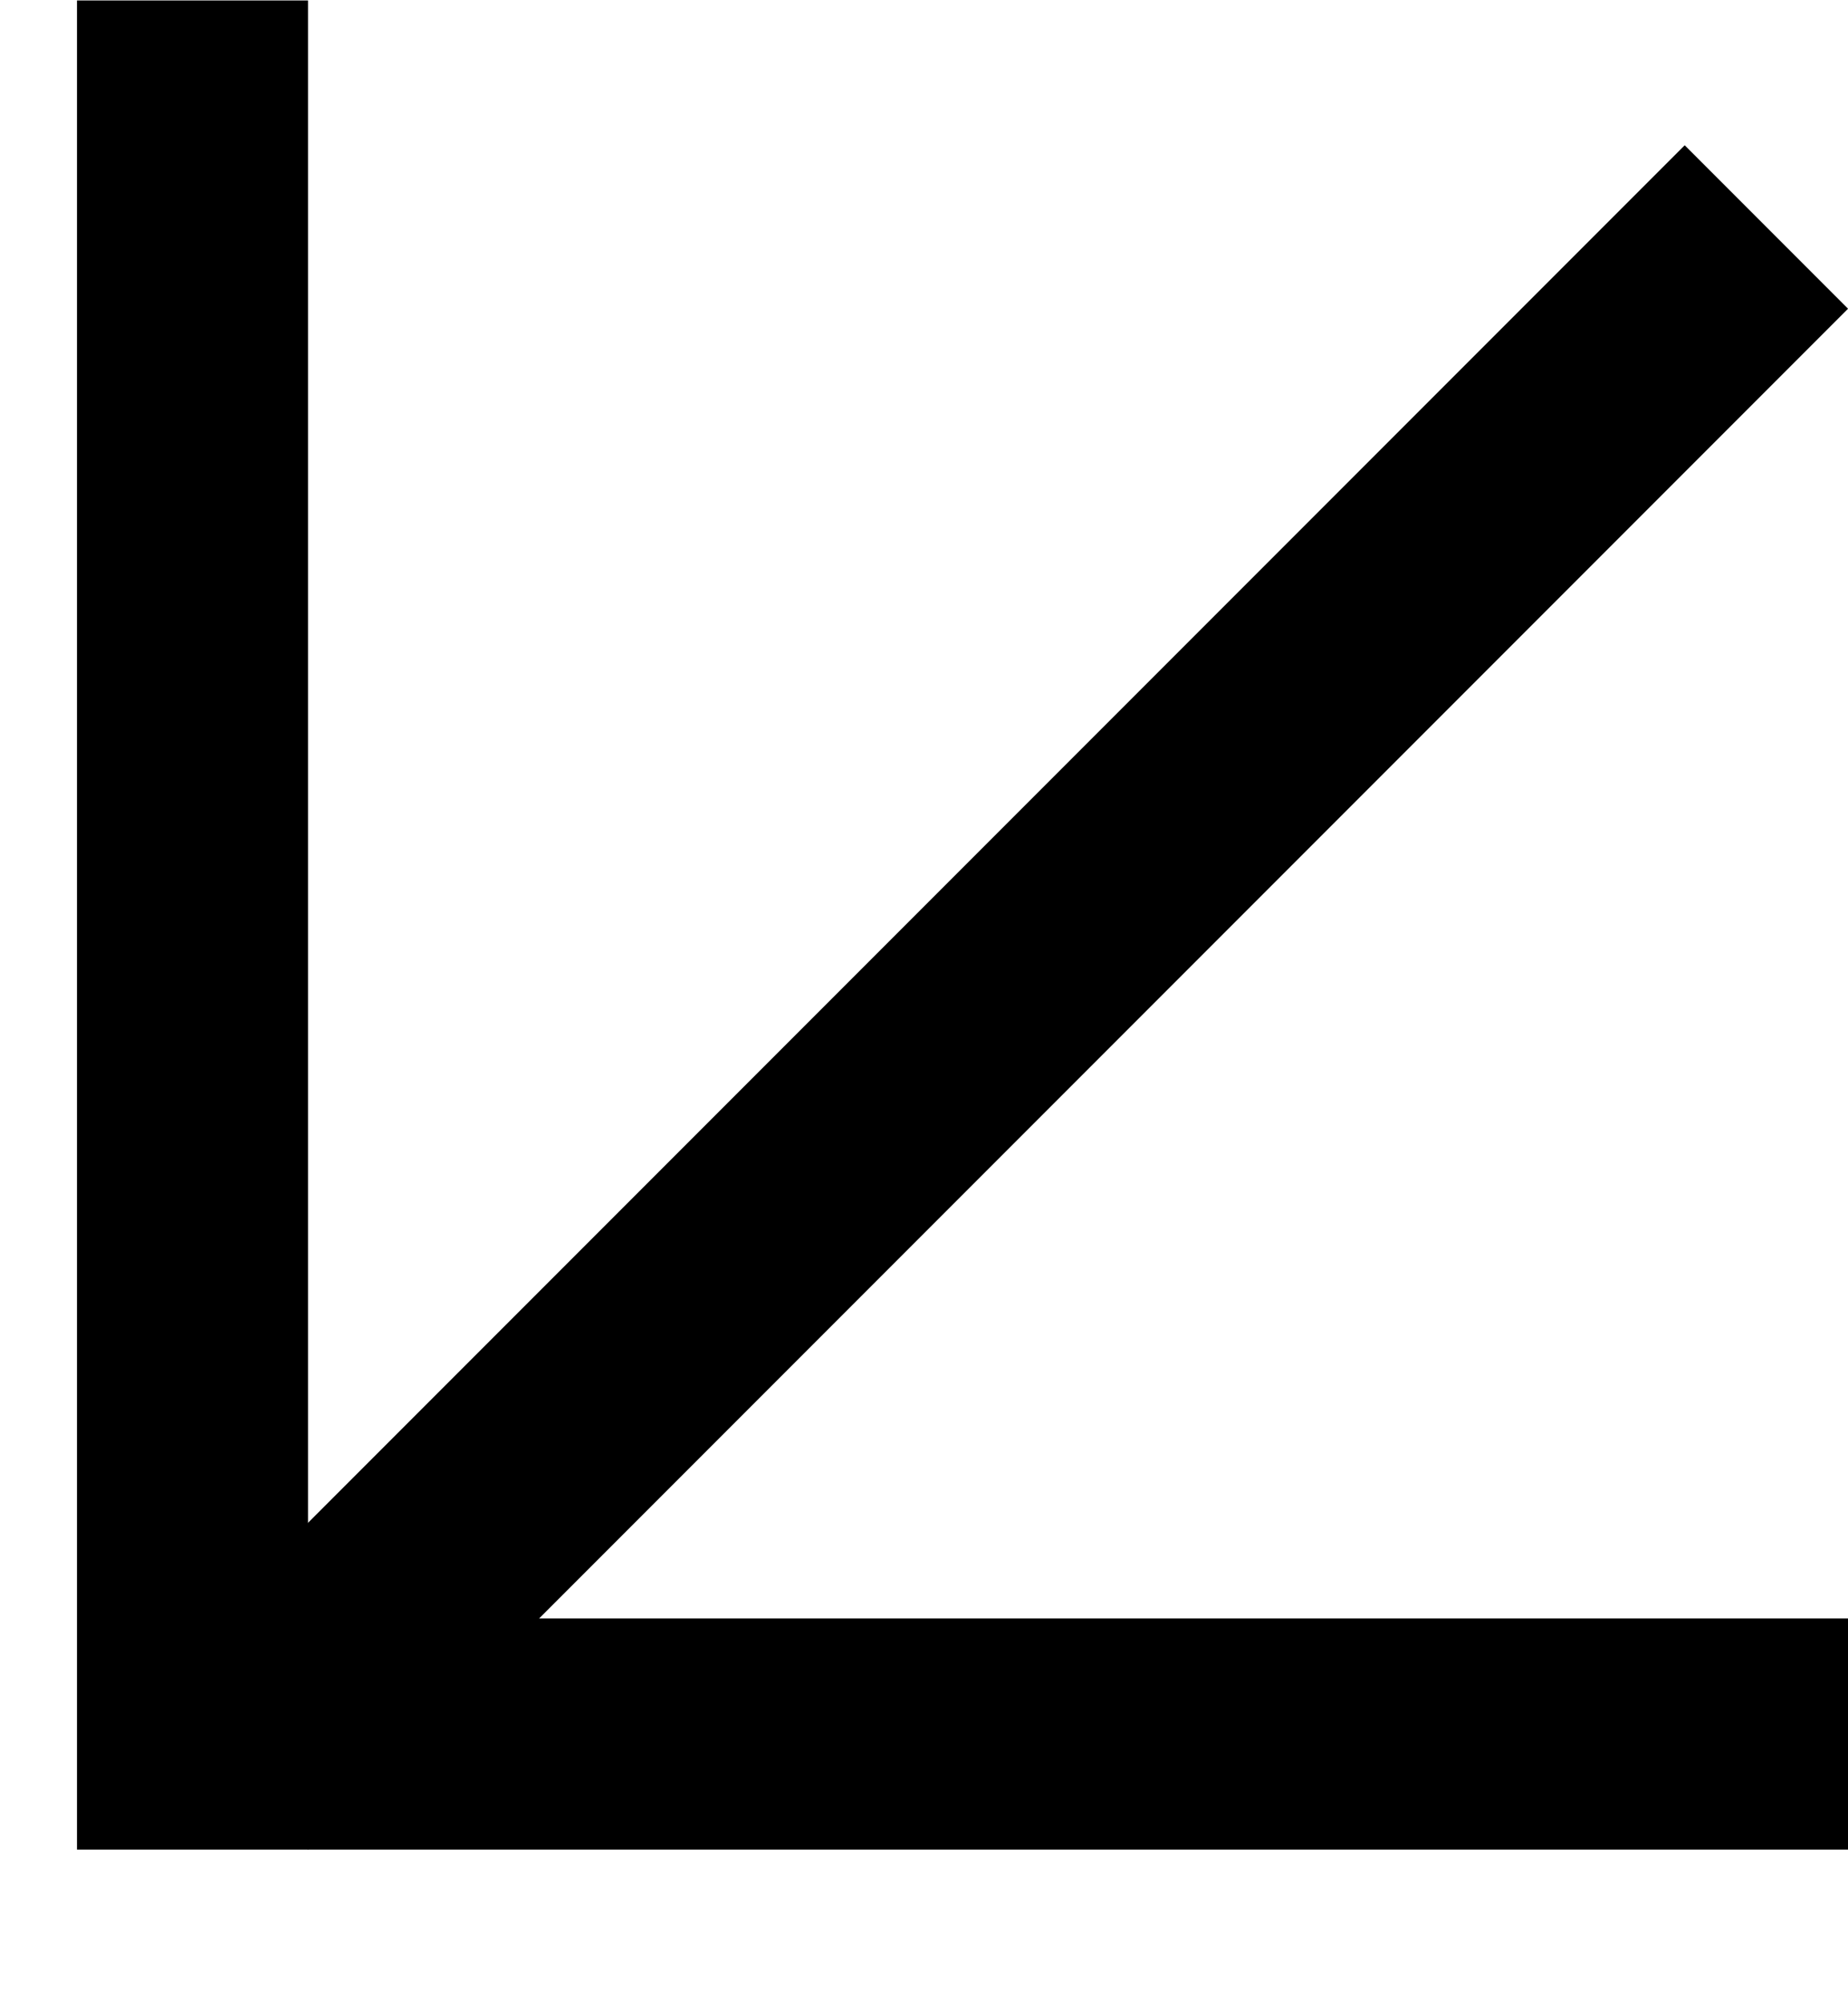
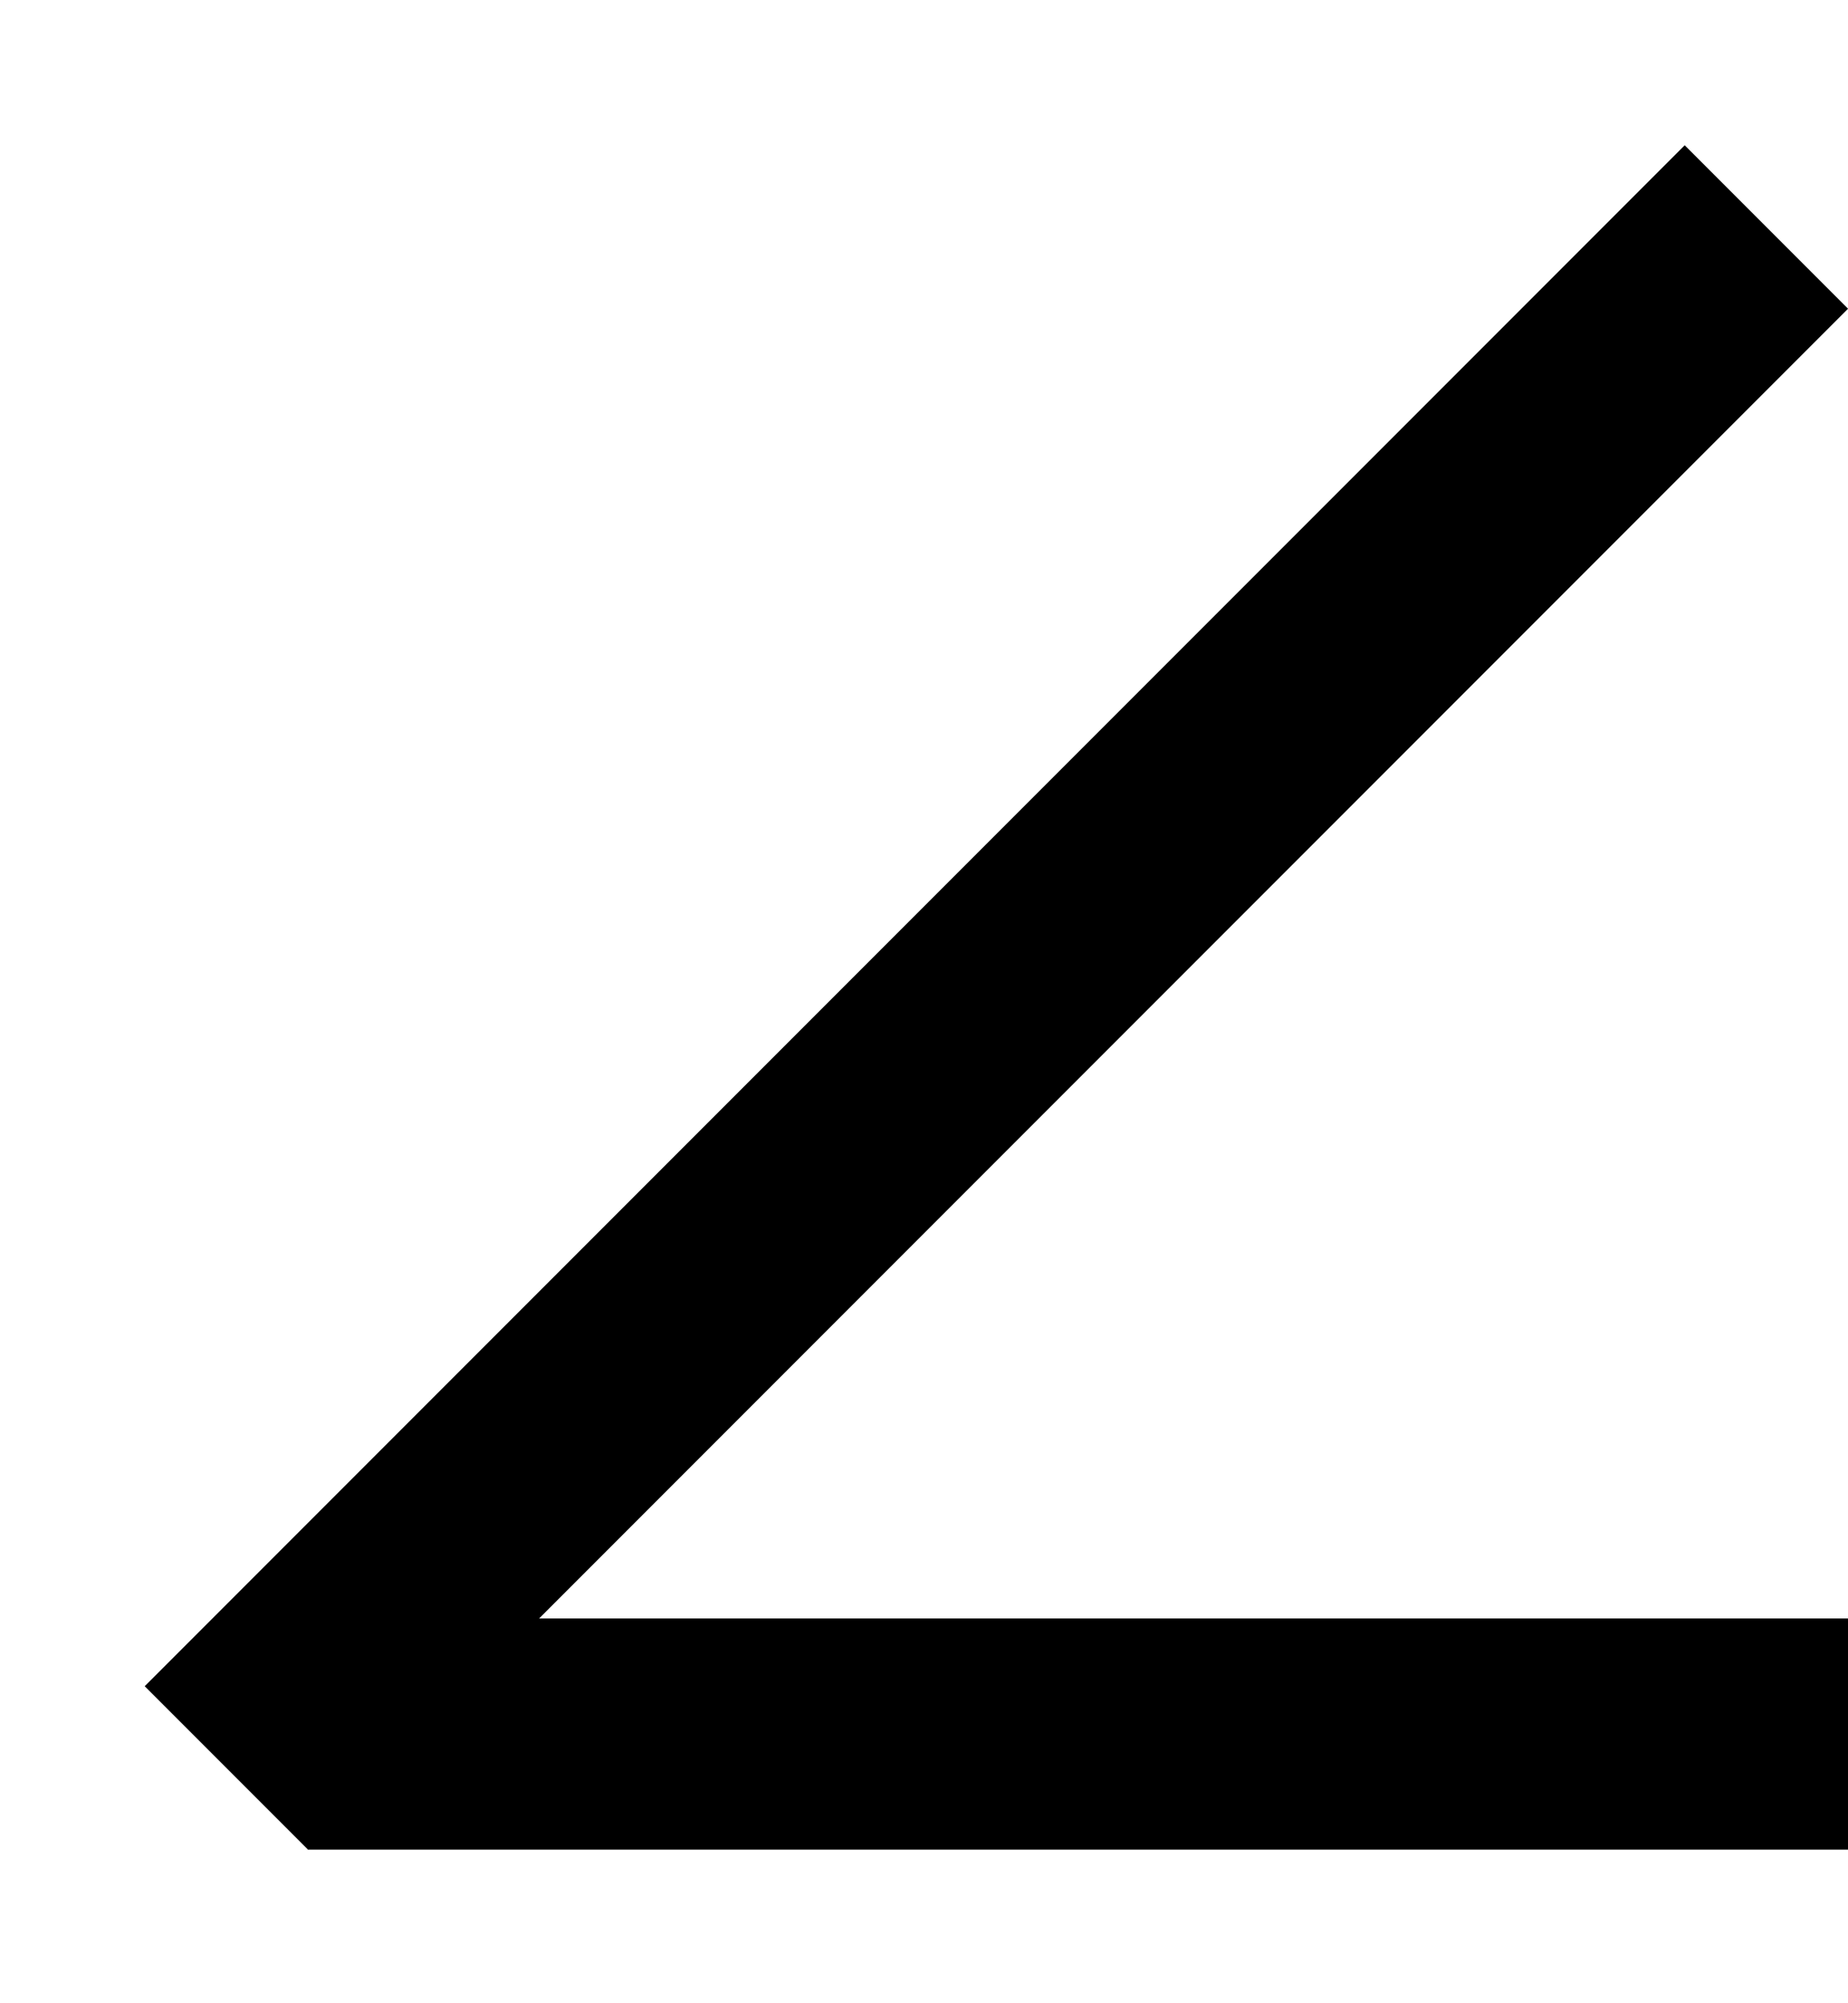
<svg xmlns="http://www.w3.org/2000/svg" width="12" height="13" viewBox="0 0 12 13" fill="none">
-   <line x1="1.25" y1="12.003" x2="1.25" y2="0.003" stroke="black" stroke-width="1.5" />
  <line x1="2" y1="11.253" x2="12" y2="11.253" stroke="black" stroke-width="1.5" />
  <line x1="1.47" y1="11.473" x2="11.47" y2="1.473" stroke="black" stroke-width="1.5" />
</svg>